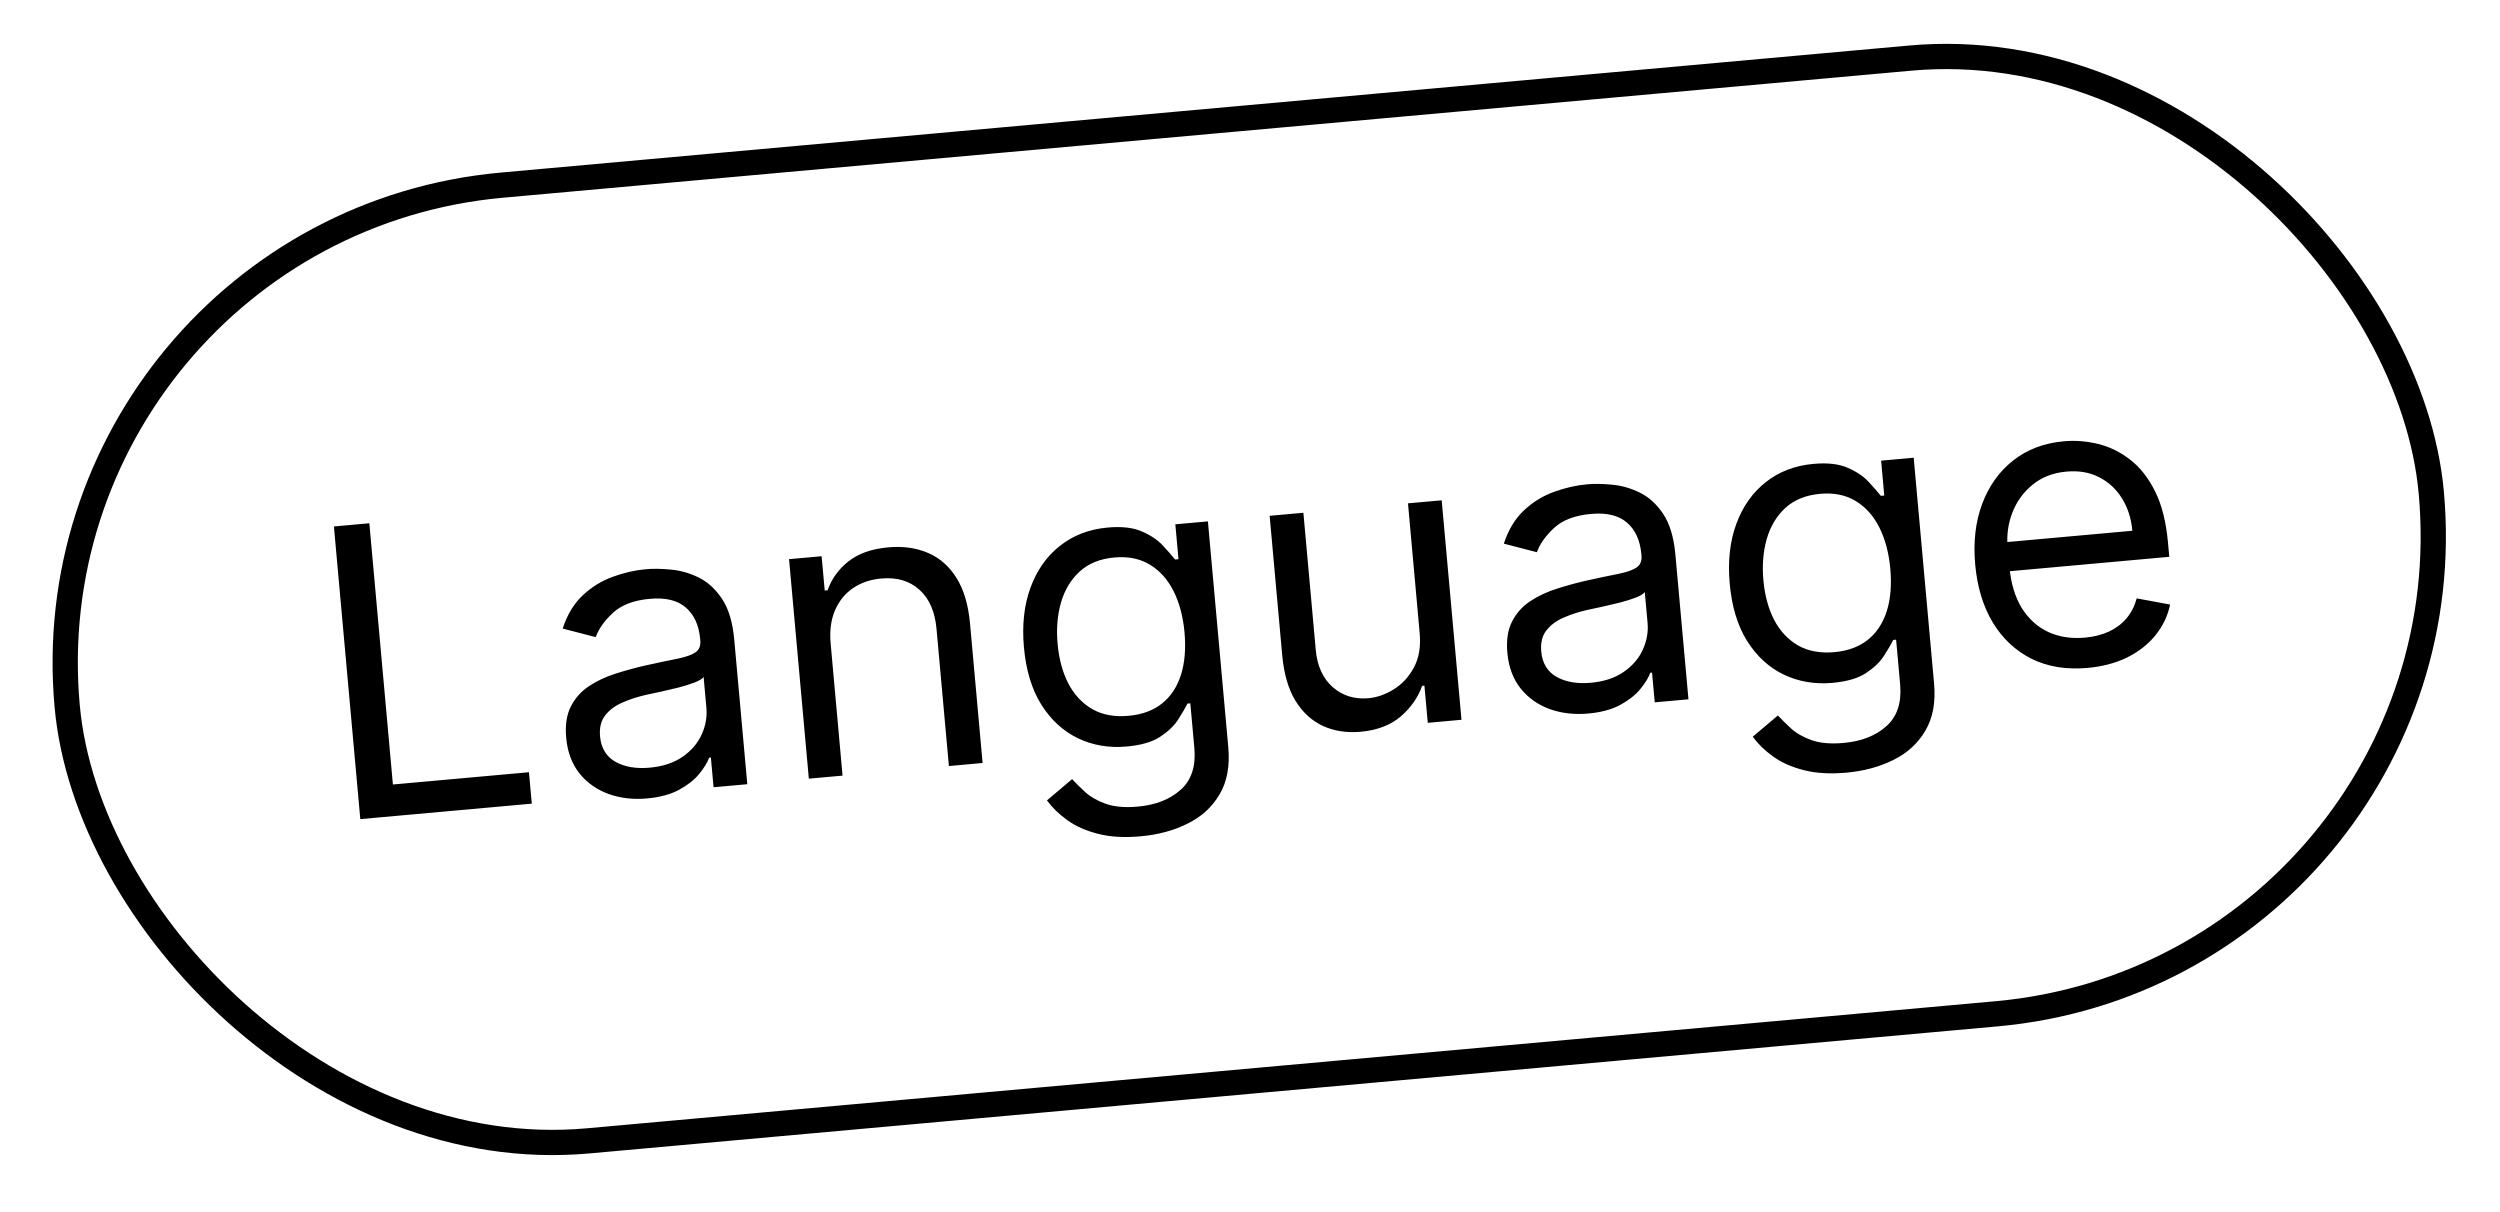
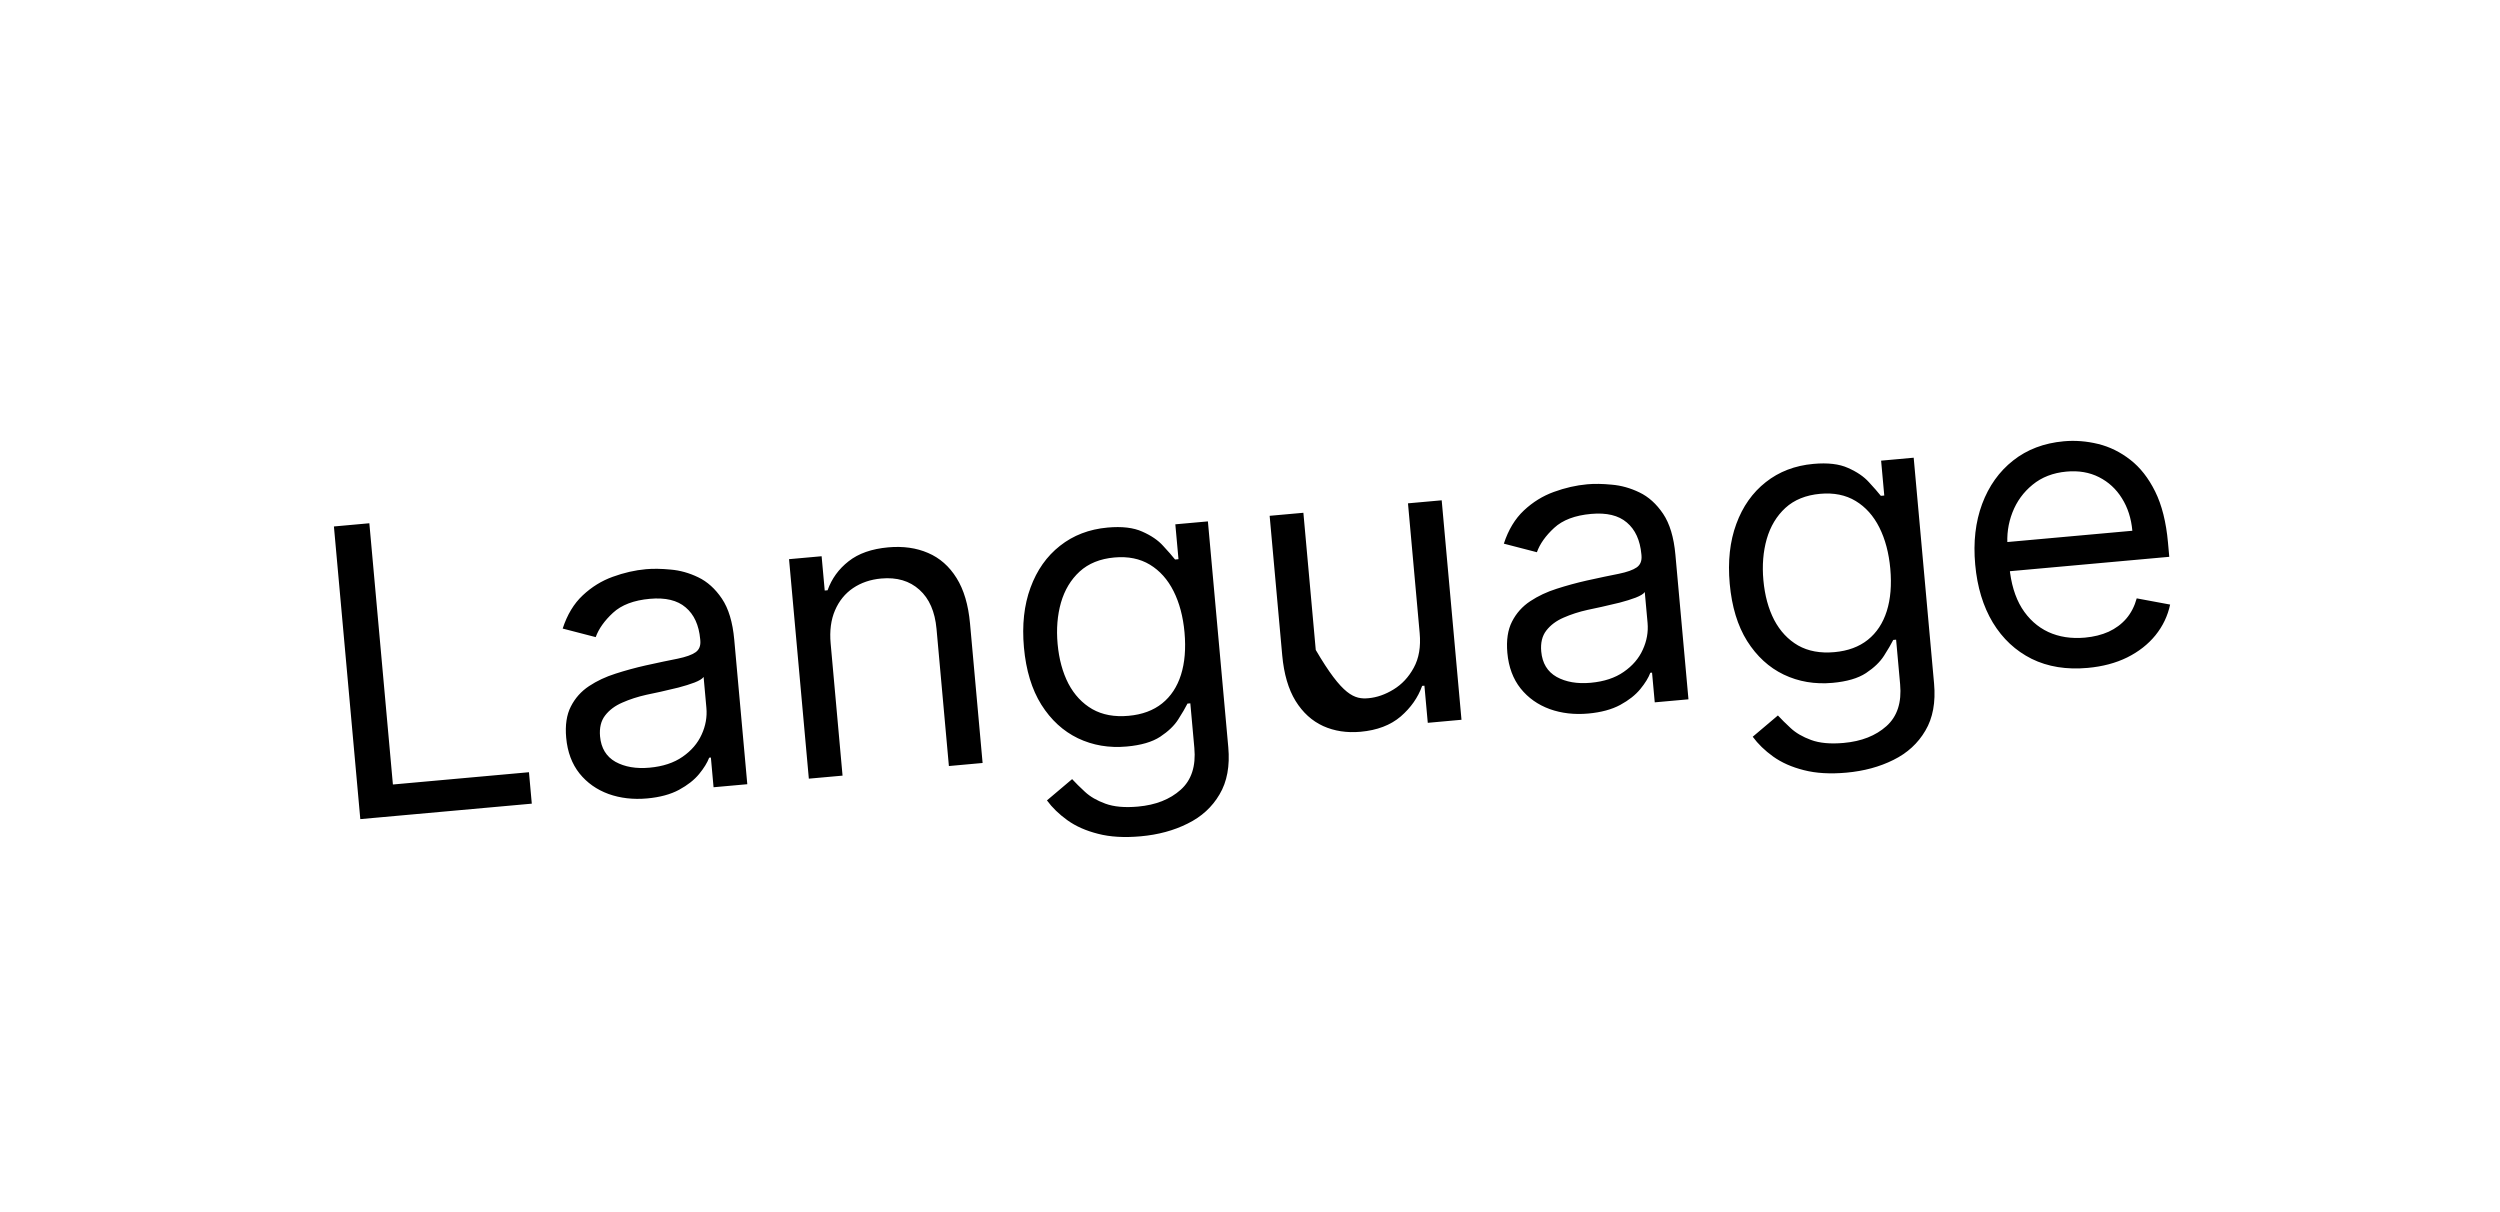
<svg xmlns="http://www.w3.org/2000/svg" width="99" height="48" viewBox="0 0 99 48" fill="none">
-   <rect x="0.953" y="9.039" width="94" height="38" rx="19" transform="rotate(-5.155 0.953 9.039)" stroke="black" />
-   <path d="M14.268 32.437L13.223 20.848L14.626 20.721L15.559 31.066L20.947 30.58L21.059 31.825L14.268 32.437ZM25.627 31.618C25.076 31.668 24.567 31.609 24.099 31.442C23.631 31.271 23.247 31 22.948 30.628C22.648 30.251 22.472 29.78 22.421 29.215C22.376 28.717 22.438 28.304 22.606 27.977C22.774 27.646 23.014 27.377 23.326 27.17C23.638 26.963 23.989 26.799 24.377 26.676C24.769 26.55 25.164 26.442 25.563 26.352C26.085 26.237 26.508 26.147 26.834 26.084C27.162 26.016 27.398 25.932 27.541 25.832C27.688 25.731 27.752 25.573 27.732 25.358L27.728 25.313C27.678 24.755 27.486 24.334 27.152 24.053C26.823 23.77 26.35 23.657 25.735 23.713C25.098 23.77 24.611 23.955 24.274 24.267C23.937 24.579 23.709 24.9 23.59 25.23L22.282 24.891C22.461 24.343 22.725 23.904 23.076 23.576C23.43 23.244 23.826 22.999 24.265 22.841C24.707 22.68 25.146 22.579 25.584 22.54C25.863 22.515 26.187 22.52 26.555 22.555C26.927 22.586 27.292 22.688 27.65 22.861C28.011 23.034 28.324 23.316 28.587 23.706C28.851 24.097 29.014 24.638 29.076 25.328L29.593 31.055L28.257 31.175L28.151 29.998L28.083 30.005C28.009 30.201 27.877 30.417 27.685 30.651C27.493 30.885 27.228 31.093 26.891 31.276C26.554 31.458 26.133 31.572 25.627 31.618ZM25.723 30.4C26.251 30.352 26.686 30.208 27.03 29.968C27.377 29.728 27.628 29.435 27.784 29.09C27.943 28.745 28.006 28.391 27.973 28.029L27.863 26.807C27.812 26.88 27.694 26.953 27.506 27.027C27.322 27.097 27.108 27.164 26.863 27.228C26.621 27.288 26.384 27.343 26.153 27.395C25.925 27.442 25.741 27.481 25.599 27.513C25.256 27.59 24.938 27.692 24.646 27.822C24.356 27.947 24.128 28.117 23.962 28.334C23.798 28.546 23.732 28.823 23.762 29.162C23.804 29.626 24.008 29.961 24.372 30.168C24.741 30.371 25.191 30.448 25.723 30.4ZM32.894 25.486L33.365 30.715L32.03 30.835L31.246 22.143L32.536 22.027L32.659 23.385L32.772 23.375C32.936 22.915 33.213 22.532 33.604 22.227C33.994 21.918 34.518 21.734 35.174 21.675C35.763 21.622 36.289 21.696 36.752 21.897C37.215 22.095 37.591 22.426 37.88 22.891C38.169 23.352 38.346 23.952 38.413 24.691L38.911 30.214L37.576 30.335L37.086 24.902C37.024 24.22 36.799 23.703 36.41 23.355C36.02 23.002 35.516 22.853 34.898 22.909C34.471 22.947 34.099 23.074 33.78 23.289C33.464 23.504 33.226 23.798 33.066 24.17C32.906 24.541 32.848 24.98 32.894 25.486ZM45.17 33.118C44.525 33.176 43.963 33.144 43.484 33.019C43.006 32.899 42.599 32.719 42.266 32.479C41.937 32.242 41.668 31.981 41.459 31.696L42.456 30.853C42.591 31 42.76 31.168 42.963 31.355C43.167 31.546 43.436 31.702 43.77 31.824C44.108 31.949 44.54 31.988 45.064 31.941C45.766 31.878 46.33 31.656 46.755 31.275C47.181 30.895 47.362 30.342 47.296 29.618L47.137 27.852L47.024 27.862C46.94 28.03 46.818 28.238 46.658 28.489C46.502 28.735 46.264 28.963 45.944 29.175C45.628 29.382 45.187 29.511 44.621 29.562C43.92 29.626 43.275 29.516 42.686 29.235C42.102 28.953 41.619 28.51 41.237 27.905C40.859 27.3 40.63 26.545 40.548 25.64C40.468 24.749 40.554 23.96 40.808 23.271C41.061 22.579 41.45 22.027 41.976 21.614C42.502 21.198 43.13 20.957 43.862 20.891C44.428 20.84 44.885 20.894 45.234 21.052C45.587 21.207 45.862 21.395 46.061 21.617C46.263 21.834 46.42 22.014 46.532 22.156L46.668 22.144L46.543 20.763L47.833 20.647L48.64 29.588C48.707 30.335 48.592 30.957 48.295 31.456C48.002 31.958 47.58 32.344 47.03 32.614C46.484 32.888 45.864 33.056 45.17 33.118ZM44.694 28.346C45.23 28.298 45.672 28.134 46.019 27.856C46.367 27.577 46.616 27.199 46.767 26.722C46.918 26.244 46.964 25.685 46.907 25.043C46.85 24.417 46.706 23.873 46.474 23.411C46.242 22.949 45.929 22.598 45.535 22.36C45.141 22.122 44.672 22.027 44.129 22.076C43.563 22.127 43.104 22.313 42.753 22.634C42.405 22.954 42.159 23.364 42.014 23.864C41.872 24.364 41.828 24.908 41.881 25.497C41.936 26.1 42.078 26.625 42.309 27.073C42.543 27.515 42.858 27.852 43.256 28.082C43.656 28.309 44.136 28.397 44.694 28.346ZM56.219 25.07L55.756 19.932L57.091 19.812L57.875 28.503L56.54 28.624L56.407 27.153L56.317 27.161C56.153 27.621 55.87 28.025 55.468 28.373C55.065 28.717 54.535 28.919 53.879 28.978C53.336 29.027 52.842 28.952 52.398 28.752C51.954 28.549 51.589 28.217 51.304 27.756C51.019 27.291 50.843 26.689 50.776 25.949L50.278 20.426L51.614 20.306L52.104 25.738C52.161 26.372 52.384 26.861 52.772 27.207C53.165 27.552 53.638 27.699 54.193 27.649C54.525 27.619 54.855 27.504 55.183 27.303C55.514 27.102 55.782 26.816 55.984 26.444C56.19 26.071 56.268 25.613 56.219 25.07ZM62.898 28.256C62.347 28.306 61.837 28.247 61.37 28.08C60.902 27.909 60.518 27.638 60.218 27.265C59.918 26.889 59.742 26.418 59.691 25.852C59.647 25.354 59.708 24.942 59.876 24.615C60.044 24.284 60.284 24.015 60.597 23.808C60.909 23.601 61.259 23.437 61.647 23.314C62.039 23.188 62.434 23.08 62.833 22.99C63.355 22.875 63.779 22.785 64.104 22.722C64.433 22.654 64.668 22.57 64.812 22.47C64.958 22.369 65.022 22.211 65.003 21.996L64.999 21.951C64.948 21.392 64.756 20.972 64.423 20.691C64.093 20.408 63.621 20.295 63.006 20.351C62.368 20.408 61.881 20.593 61.544 20.905C61.207 21.216 60.979 21.537 60.861 21.868L59.552 21.529C59.731 20.981 59.996 20.542 60.346 20.214C60.701 19.881 61.097 19.637 61.535 19.479C61.977 19.318 62.417 19.217 62.855 19.178C63.134 19.152 63.457 19.157 63.826 19.193C64.197 19.224 64.562 19.326 64.92 19.499C65.282 19.672 65.594 19.953 65.858 20.344C66.121 20.735 66.284 21.276 66.346 21.966L66.863 27.693L65.528 27.813L65.421 26.636L65.353 26.642C65.28 26.839 65.147 27.055 64.955 27.289C64.763 27.523 64.499 27.731 64.162 27.914C63.825 28.096 63.403 28.21 62.898 28.256ZM62.993 27.038C63.521 26.99 63.957 26.846 64.3 26.606C64.648 26.366 64.899 26.073 65.054 25.728C65.213 25.383 65.276 25.029 65.244 24.667L65.133 23.445C65.083 23.518 64.964 23.591 64.777 23.665C64.593 23.735 64.378 23.802 64.133 23.866C63.891 23.926 63.655 23.981 63.424 24.032C63.196 24.08 63.011 24.119 62.87 24.151C62.527 24.227 62.209 24.33 61.916 24.459C61.627 24.584 61.399 24.755 61.232 24.972C61.069 25.184 61.002 25.46 61.033 25.8C61.075 26.264 61.278 26.599 61.643 26.806C62.011 27.009 62.461 27.086 62.993 27.038ZM73.119 30.597C72.474 30.655 71.912 30.622 71.433 30.498C70.955 30.378 70.549 30.198 70.215 29.958C69.886 29.721 69.617 29.46 69.408 29.175L70.405 28.332C70.54 28.479 70.709 28.646 70.912 28.834C71.116 29.024 71.385 29.181 71.719 29.303C72.057 29.428 72.489 29.467 73.013 29.42C73.715 29.357 74.279 29.135 74.704 28.754C75.13 28.373 75.311 27.821 75.245 27.096L75.086 25.331L74.973 25.341C74.889 25.508 74.767 25.717 74.607 25.967C74.451 26.213 74.213 26.442 73.893 26.654C73.577 26.861 73.136 26.99 72.57 27.041C71.869 27.104 71.224 26.995 70.635 26.713C70.051 26.432 69.568 25.988 69.186 25.384C68.808 24.779 68.579 24.024 68.497 23.118C68.417 22.228 68.503 21.439 68.757 20.75C69.01 20.058 69.4 19.506 69.925 19.093C70.451 18.677 71.079 18.436 71.811 18.37C72.377 18.319 72.834 18.372 73.183 18.531C73.536 18.686 73.811 18.874 74.01 19.095C74.212 19.313 74.369 19.493 74.481 19.635L74.617 19.623L74.492 18.242L75.782 18.125L76.589 27.066C76.656 27.813 76.541 28.436 76.244 28.934C75.951 29.436 75.529 29.822 74.979 30.093C74.433 30.366 73.814 30.534 73.119 30.597ZM72.643 25.825C73.179 25.777 73.621 25.613 73.968 25.335C74.316 25.056 74.565 24.678 74.716 24.2C74.867 23.723 74.913 23.163 74.856 22.522C74.799 21.896 74.655 21.352 74.423 20.889C74.191 20.427 73.878 20.077 73.484 19.839C73.09 19.601 72.621 19.506 72.078 19.555C71.512 19.606 71.053 19.792 70.702 20.113C70.354 20.433 70.108 20.843 69.963 21.343C69.821 21.843 69.777 22.387 69.83 22.975C69.885 23.579 70.027 24.104 70.258 24.551C70.492 24.994 70.807 25.331 71.205 25.561C71.605 25.787 72.085 25.875 72.643 25.825ZM82.672 26.449C81.834 26.525 81.095 26.405 80.454 26.09C79.817 25.771 79.304 25.293 78.916 24.654C78.531 24.012 78.298 23.246 78.218 22.356C78.137 21.465 78.229 20.666 78.492 19.958C78.759 19.245 79.167 18.672 79.718 18.238C80.271 17.8 80.941 17.546 81.725 17.475C82.178 17.434 82.632 17.47 83.087 17.581C83.542 17.692 83.966 17.901 84.359 18.207C84.751 18.511 85.08 18.93 85.345 19.465C85.61 20 85.779 20.673 85.852 21.484L85.903 22.05L79.203 22.655L79.099 21.5L84.441 21.018C84.397 20.528 84.259 20.099 84.028 19.732C83.801 19.365 83.498 19.086 83.12 18.895C82.745 18.705 82.316 18.631 81.834 18.675C81.302 18.723 80.853 18.896 80.489 19.196C80.127 19.491 79.862 19.857 79.692 20.294C79.522 20.732 79.459 21.19 79.502 21.669L79.572 22.439C79.631 23.095 79.794 23.642 80.062 24.078C80.333 24.509 80.683 24.826 81.112 25.027C81.54 25.224 82.024 25.298 82.564 25.25C82.914 25.218 83.227 25.14 83.501 25.017C83.778 24.889 84.012 24.716 84.201 24.497C84.391 24.275 84.528 24.007 84.614 23.695L85.937 23.941C85.841 24.391 85.647 24.796 85.356 25.157C85.065 25.515 84.692 25.807 84.237 26.034C83.782 26.258 83.26 26.396 82.672 26.449Z" fill="black" />
+   <path d="M14.268 32.437L13.223 20.848L14.626 20.721L15.559 31.066L20.947 30.58L21.059 31.825L14.268 32.437ZM25.627 31.618C25.076 31.668 24.567 31.609 24.099 31.442C23.631 31.271 23.247 31 22.948 30.628C22.648 30.251 22.472 29.78 22.421 29.215C22.376 28.717 22.438 28.304 22.606 27.977C22.774 27.646 23.014 27.377 23.326 27.17C23.638 26.963 23.989 26.799 24.377 26.676C24.769 26.55 25.164 26.442 25.563 26.352C26.085 26.237 26.508 26.147 26.834 26.084C27.162 26.016 27.398 25.932 27.541 25.832C27.688 25.731 27.752 25.573 27.732 25.358L27.728 25.313C27.678 24.755 27.486 24.334 27.152 24.053C26.823 23.77 26.35 23.657 25.735 23.713C25.098 23.77 24.611 23.955 24.274 24.267C23.937 24.579 23.709 24.9 23.59 25.23L22.282 24.891C22.461 24.343 22.725 23.904 23.076 23.576C23.43 23.244 23.826 22.999 24.265 22.841C24.707 22.68 25.146 22.579 25.584 22.54C25.863 22.515 26.187 22.52 26.555 22.555C26.927 22.586 27.292 22.688 27.65 22.861C28.011 23.034 28.324 23.316 28.587 23.706C28.851 24.097 29.014 24.638 29.076 25.328L29.593 31.055L28.257 31.175L28.151 29.998L28.083 30.005C28.009 30.201 27.877 30.417 27.685 30.651C27.493 30.885 27.228 31.093 26.891 31.276C26.554 31.458 26.133 31.572 25.627 31.618ZM25.723 30.4C26.251 30.352 26.686 30.208 27.03 29.968C27.377 29.728 27.628 29.435 27.784 29.09C27.943 28.745 28.006 28.391 27.973 28.029L27.863 26.807C27.812 26.88 27.694 26.953 27.506 27.027C27.322 27.097 27.108 27.164 26.863 27.228C26.621 27.288 26.384 27.343 26.153 27.395C25.925 27.442 25.741 27.481 25.599 27.513C25.256 27.59 24.938 27.692 24.646 27.822C24.356 27.947 24.128 28.117 23.962 28.334C23.798 28.546 23.732 28.823 23.762 29.162C23.804 29.626 24.008 29.961 24.372 30.168C24.741 30.371 25.191 30.448 25.723 30.4ZM32.894 25.486L33.365 30.715L32.03 30.835L31.246 22.143L32.536 22.027L32.659 23.385L32.772 23.375C32.936 22.915 33.213 22.532 33.604 22.227C33.994 21.918 34.518 21.734 35.174 21.675C35.763 21.622 36.289 21.696 36.752 21.897C37.215 22.095 37.591 22.426 37.88 22.891C38.169 23.352 38.346 23.952 38.413 24.691L38.911 30.214L37.576 30.335L37.086 24.902C37.024 24.22 36.799 23.703 36.41 23.355C36.02 23.002 35.516 22.853 34.898 22.909C34.471 22.947 34.099 23.074 33.78 23.289C33.464 23.504 33.226 23.798 33.066 24.17C32.906 24.541 32.848 24.98 32.894 25.486ZM45.17 33.118C44.525 33.176 43.963 33.144 43.484 33.019C43.006 32.899 42.599 32.719 42.266 32.479C41.937 32.242 41.668 31.981 41.459 31.696L42.456 30.853C42.591 31 42.76 31.168 42.963 31.355C43.167 31.546 43.436 31.702 43.77 31.824C44.108 31.949 44.54 31.988 45.064 31.941C45.766 31.878 46.33 31.656 46.755 31.275C47.181 30.895 47.362 30.342 47.296 29.618L47.137 27.852L47.024 27.862C46.94 28.03 46.818 28.238 46.658 28.489C46.502 28.735 46.264 28.963 45.944 29.175C45.628 29.382 45.187 29.511 44.621 29.562C43.92 29.626 43.275 29.516 42.686 29.235C42.102 28.953 41.619 28.51 41.237 27.905C40.859 27.3 40.63 26.545 40.548 25.64C40.468 24.749 40.554 23.96 40.808 23.271C41.061 22.579 41.45 22.027 41.976 21.614C42.502 21.198 43.13 20.957 43.862 20.891C44.428 20.84 44.885 20.894 45.234 21.052C45.587 21.207 45.862 21.395 46.061 21.617C46.263 21.834 46.42 22.014 46.532 22.156L46.668 22.144L46.543 20.763L47.833 20.647L48.64 29.588C48.707 30.335 48.592 30.957 48.295 31.456C48.002 31.958 47.58 32.344 47.03 32.614C46.484 32.888 45.864 33.056 45.17 33.118ZM44.694 28.346C45.23 28.298 45.672 28.134 46.019 27.856C46.367 27.577 46.616 27.199 46.767 26.722C46.918 26.244 46.964 25.685 46.907 25.043C46.85 24.417 46.706 23.873 46.474 23.411C46.242 22.949 45.929 22.598 45.535 22.36C45.141 22.122 44.672 22.027 44.129 22.076C43.563 22.127 43.104 22.313 42.753 22.634C42.405 22.954 42.159 23.364 42.014 23.864C41.872 24.364 41.828 24.908 41.881 25.497C41.936 26.1 42.078 26.625 42.309 27.073C42.543 27.515 42.858 27.852 43.256 28.082C43.656 28.309 44.136 28.397 44.694 28.346ZM56.219 25.07L55.756 19.932L57.091 19.812L57.875 28.503L56.54 28.624L56.407 27.153L56.317 27.161C56.153 27.621 55.87 28.025 55.468 28.373C55.065 28.717 54.535 28.919 53.879 28.978C53.336 29.027 52.842 28.952 52.398 28.752C51.954 28.549 51.589 28.217 51.304 27.756C51.019 27.291 50.843 26.689 50.776 25.949L50.278 20.426L51.614 20.306L52.104 25.738C53.165 27.552 53.638 27.699 54.193 27.649C54.525 27.619 54.855 27.504 55.183 27.303C55.514 27.102 55.782 26.816 55.984 26.444C56.19 26.071 56.268 25.613 56.219 25.07ZM62.898 28.256C62.347 28.306 61.837 28.247 61.37 28.08C60.902 27.909 60.518 27.638 60.218 27.265C59.918 26.889 59.742 26.418 59.691 25.852C59.647 25.354 59.708 24.942 59.876 24.615C60.044 24.284 60.284 24.015 60.597 23.808C60.909 23.601 61.259 23.437 61.647 23.314C62.039 23.188 62.434 23.08 62.833 22.99C63.355 22.875 63.779 22.785 64.104 22.722C64.433 22.654 64.668 22.57 64.812 22.47C64.958 22.369 65.022 22.211 65.003 21.996L64.999 21.951C64.948 21.392 64.756 20.972 64.423 20.691C64.093 20.408 63.621 20.295 63.006 20.351C62.368 20.408 61.881 20.593 61.544 20.905C61.207 21.216 60.979 21.537 60.861 21.868L59.552 21.529C59.731 20.981 59.996 20.542 60.346 20.214C60.701 19.881 61.097 19.637 61.535 19.479C61.977 19.318 62.417 19.217 62.855 19.178C63.134 19.152 63.457 19.157 63.826 19.193C64.197 19.224 64.562 19.326 64.92 19.499C65.282 19.672 65.594 19.953 65.858 20.344C66.121 20.735 66.284 21.276 66.346 21.966L66.863 27.693L65.528 27.813L65.421 26.636L65.353 26.642C65.28 26.839 65.147 27.055 64.955 27.289C64.763 27.523 64.499 27.731 64.162 27.914C63.825 28.096 63.403 28.21 62.898 28.256ZM62.993 27.038C63.521 26.99 63.957 26.846 64.3 26.606C64.648 26.366 64.899 26.073 65.054 25.728C65.213 25.383 65.276 25.029 65.244 24.667L65.133 23.445C65.083 23.518 64.964 23.591 64.777 23.665C64.593 23.735 64.378 23.802 64.133 23.866C63.891 23.926 63.655 23.981 63.424 24.032C63.196 24.08 63.011 24.119 62.87 24.151C62.527 24.227 62.209 24.33 61.916 24.459C61.627 24.584 61.399 24.755 61.232 24.972C61.069 25.184 61.002 25.46 61.033 25.8C61.075 26.264 61.278 26.599 61.643 26.806C62.011 27.009 62.461 27.086 62.993 27.038ZM73.119 30.597C72.474 30.655 71.912 30.622 71.433 30.498C70.955 30.378 70.549 30.198 70.215 29.958C69.886 29.721 69.617 29.46 69.408 29.175L70.405 28.332C70.54 28.479 70.709 28.646 70.912 28.834C71.116 29.024 71.385 29.181 71.719 29.303C72.057 29.428 72.489 29.467 73.013 29.42C73.715 29.357 74.279 29.135 74.704 28.754C75.13 28.373 75.311 27.821 75.245 27.096L75.086 25.331L74.973 25.341C74.889 25.508 74.767 25.717 74.607 25.967C74.451 26.213 74.213 26.442 73.893 26.654C73.577 26.861 73.136 26.99 72.57 27.041C71.869 27.104 71.224 26.995 70.635 26.713C70.051 26.432 69.568 25.988 69.186 25.384C68.808 24.779 68.579 24.024 68.497 23.118C68.417 22.228 68.503 21.439 68.757 20.75C69.01 20.058 69.4 19.506 69.925 19.093C70.451 18.677 71.079 18.436 71.811 18.37C72.377 18.319 72.834 18.372 73.183 18.531C73.536 18.686 73.811 18.874 74.01 19.095C74.212 19.313 74.369 19.493 74.481 19.635L74.617 19.623L74.492 18.242L75.782 18.125L76.589 27.066C76.656 27.813 76.541 28.436 76.244 28.934C75.951 29.436 75.529 29.822 74.979 30.093C74.433 30.366 73.814 30.534 73.119 30.597ZM72.643 25.825C73.179 25.777 73.621 25.613 73.968 25.335C74.316 25.056 74.565 24.678 74.716 24.2C74.867 23.723 74.913 23.163 74.856 22.522C74.799 21.896 74.655 21.352 74.423 20.889C74.191 20.427 73.878 20.077 73.484 19.839C73.09 19.601 72.621 19.506 72.078 19.555C71.512 19.606 71.053 19.792 70.702 20.113C70.354 20.433 70.108 20.843 69.963 21.343C69.821 21.843 69.777 22.387 69.83 22.975C69.885 23.579 70.027 24.104 70.258 24.551C70.492 24.994 70.807 25.331 71.205 25.561C71.605 25.787 72.085 25.875 72.643 25.825ZM82.672 26.449C81.834 26.525 81.095 26.405 80.454 26.09C79.817 25.771 79.304 25.293 78.916 24.654C78.531 24.012 78.298 23.246 78.218 22.356C78.137 21.465 78.229 20.666 78.492 19.958C78.759 19.245 79.167 18.672 79.718 18.238C80.271 17.8 80.941 17.546 81.725 17.475C82.178 17.434 82.632 17.47 83.087 17.581C83.542 17.692 83.966 17.901 84.359 18.207C84.751 18.511 85.08 18.93 85.345 19.465C85.61 20 85.779 20.673 85.852 21.484L85.903 22.05L79.203 22.655L79.099 21.5L84.441 21.018C84.397 20.528 84.259 20.099 84.028 19.732C83.801 19.365 83.498 19.086 83.12 18.895C82.745 18.705 82.316 18.631 81.834 18.675C81.302 18.723 80.853 18.896 80.489 19.196C80.127 19.491 79.862 19.857 79.692 20.294C79.522 20.732 79.459 21.19 79.502 21.669L79.572 22.439C79.631 23.095 79.794 23.642 80.062 24.078C80.333 24.509 80.683 24.826 81.112 25.027C81.54 25.224 82.024 25.298 82.564 25.25C82.914 25.218 83.227 25.14 83.501 25.017C83.778 24.889 84.012 24.716 84.201 24.497C84.391 24.275 84.528 24.007 84.614 23.695L85.937 23.941C85.841 24.391 85.647 24.796 85.356 25.157C85.065 25.515 84.692 25.807 84.237 26.034C83.782 26.258 83.26 26.396 82.672 26.449Z" fill="black" />
</svg>